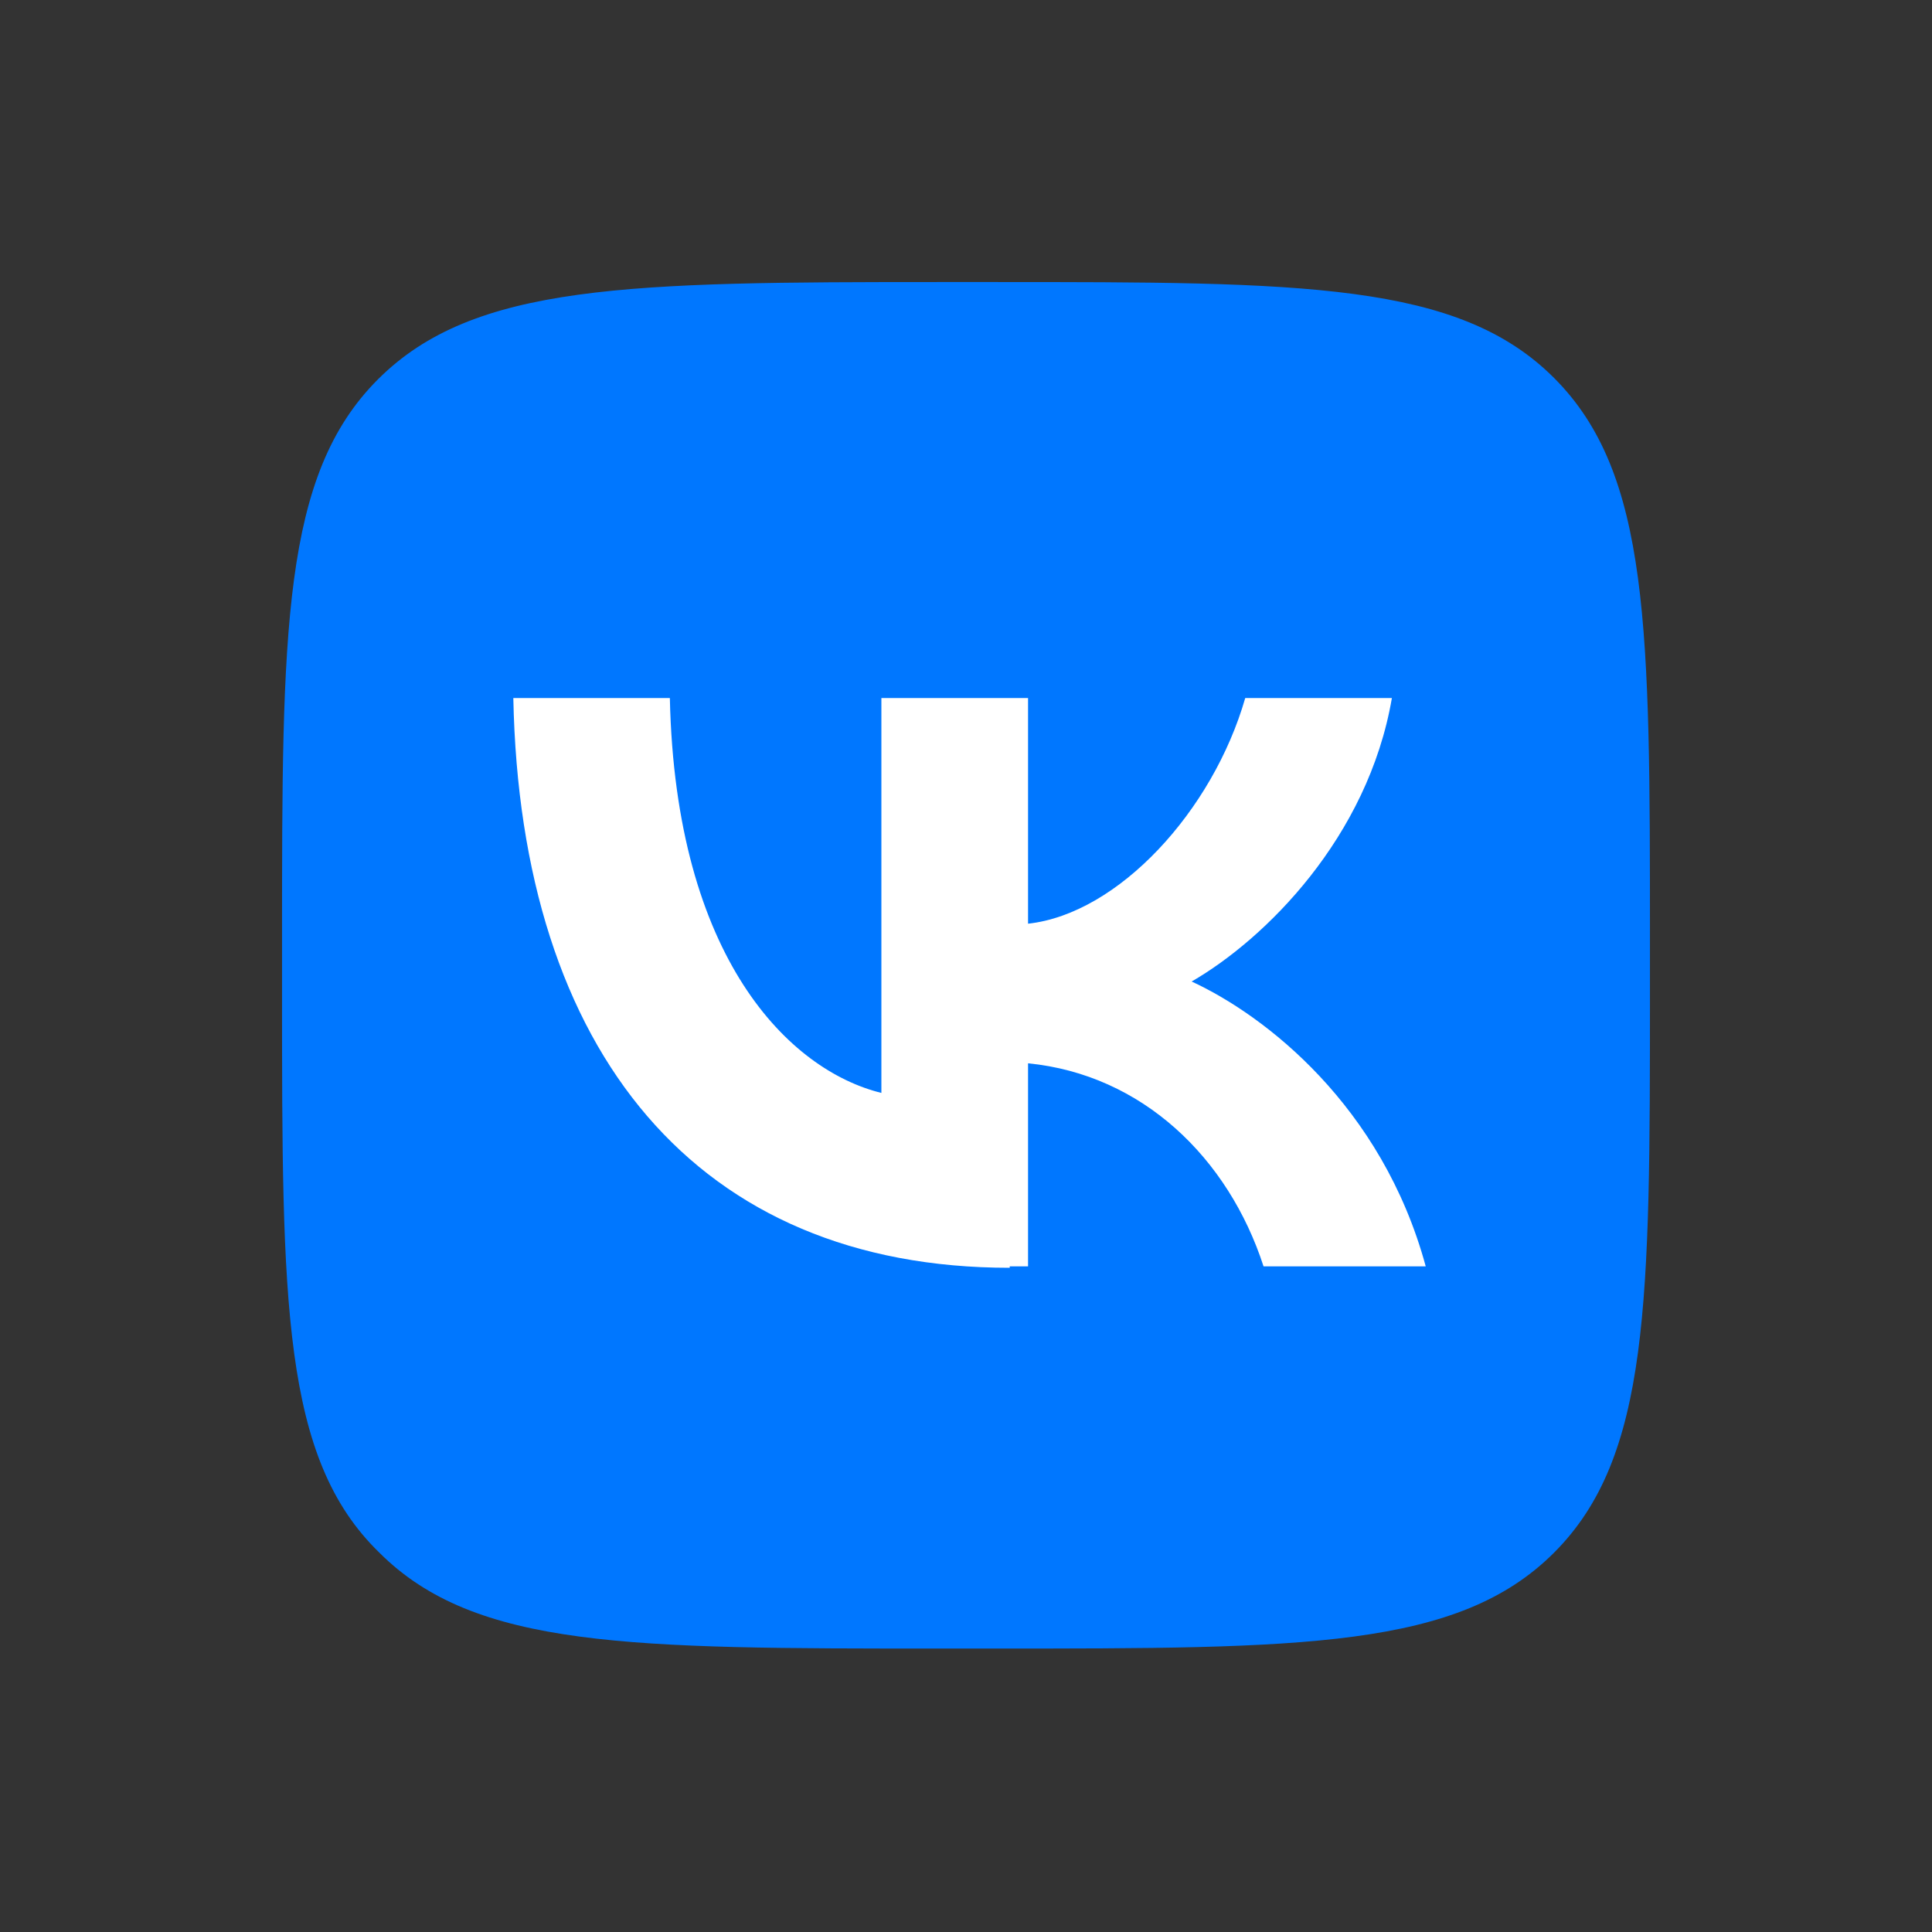
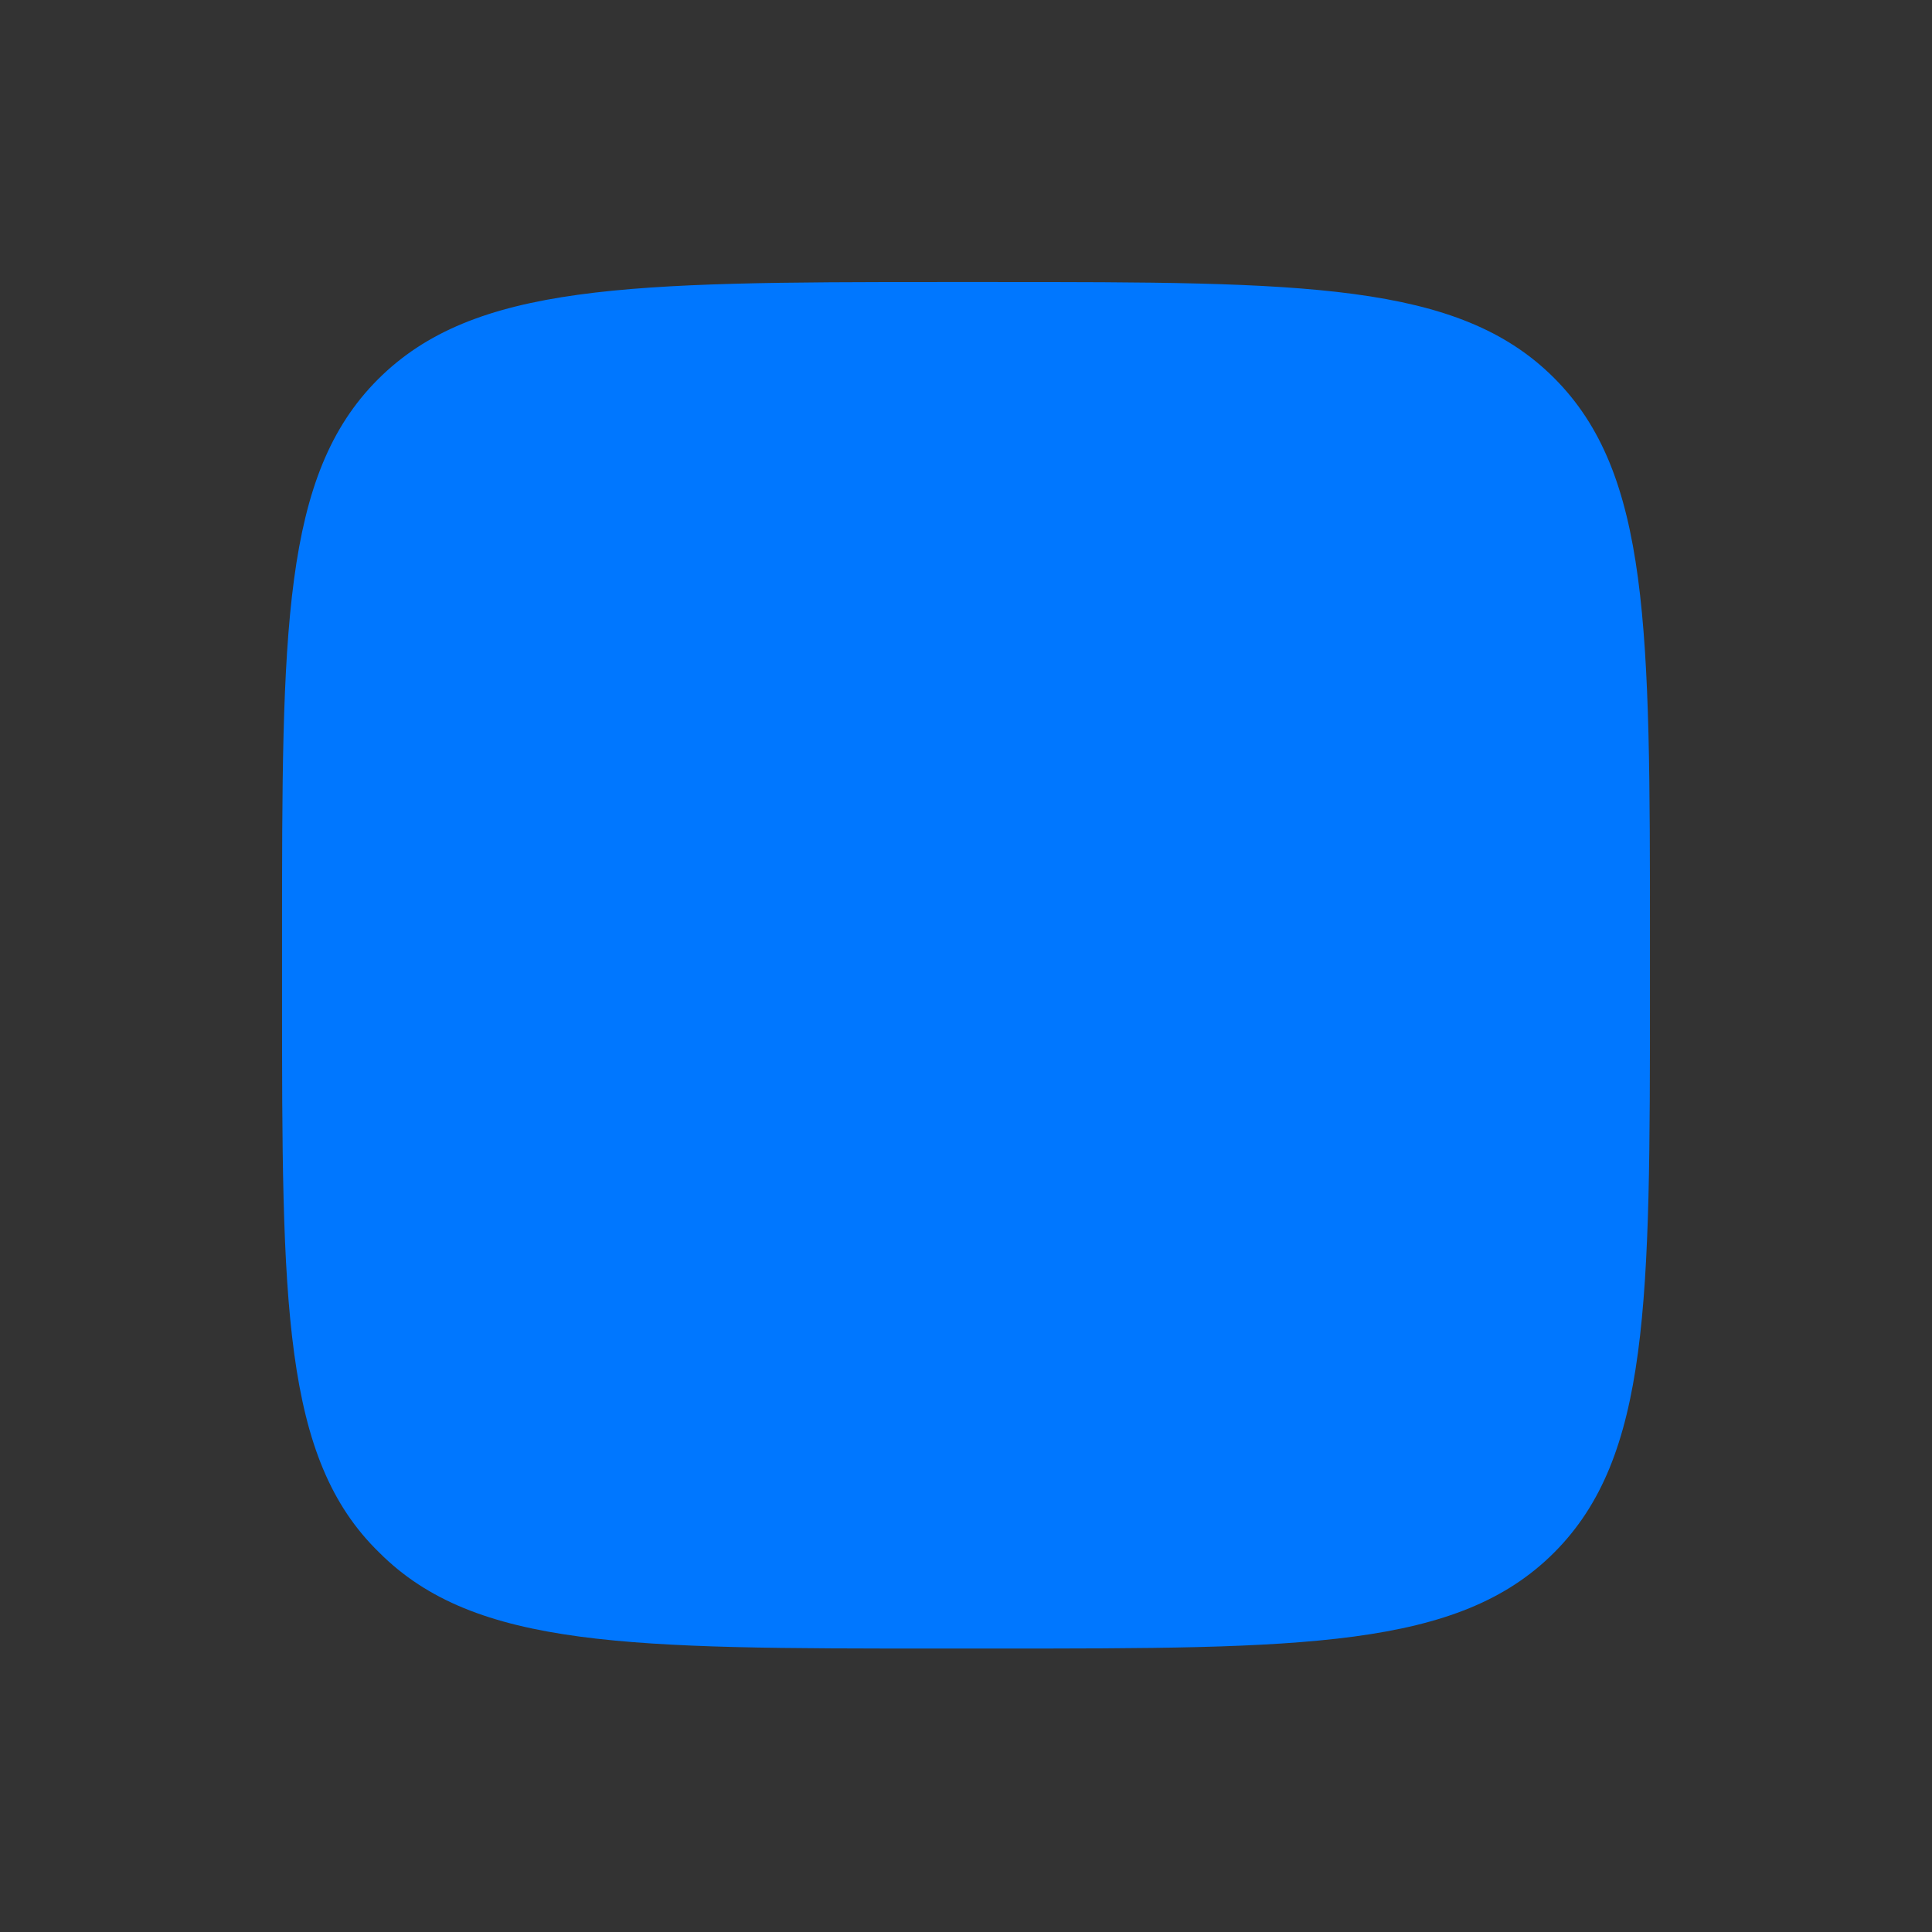
<svg xmlns="http://www.w3.org/2000/svg" version="1.1" id="Слой_1" x="0px" y="0px" viewBox="0 0 137 137" style="enable-background:new 0 0 137 137;" xml:space="preserve">
  <rect x="0" y="0" width="137" height="137" fill="#333333" stroke="none" />
  <style type="text/css">
	.st0{fill:#0077FF;}
	.st1{fill:#FFFFFF;}
	.st2{fill:#FF0000;}
	.st3{fill:url(#Oval_1_);}
</style>
  <g>
    <path class="st0" d="M20,66.6c0-21.9,0-32.9,6.8-39.7S44.6,20,66.6,20h3.9c21.9,0,32.9,0,39.7,6.8c6.8,6.8,6.8,17.8,6.8,39.7v3.9   c0,21.9,0,32.9-6.8,39.7c-6.8,6.8-17.8,6.8-39.7,6.8h-3.9c-21.9,0-32.9,0-39.7-6.8C20,103.4,20,92.4,20,70.4V66.6z" />
-     <path class="st1" d="M71.6,89.9c-22.1,0-34.7-15.2-35.2-40.4h11.1c0.4,18.5,8.5,26.4,15,28v-28h10.4v16c6.4-0.7,13.1-8,15.4-16   h10.4c-1.7,9.9-9,17.1-14.2,20.1c5.2,2.4,13.5,8.8,16.6,20.2H89.6c-2.5-7.7-8.6-13.6-16.7-14.4v14.4H71.6z" />
  </g>
</svg>